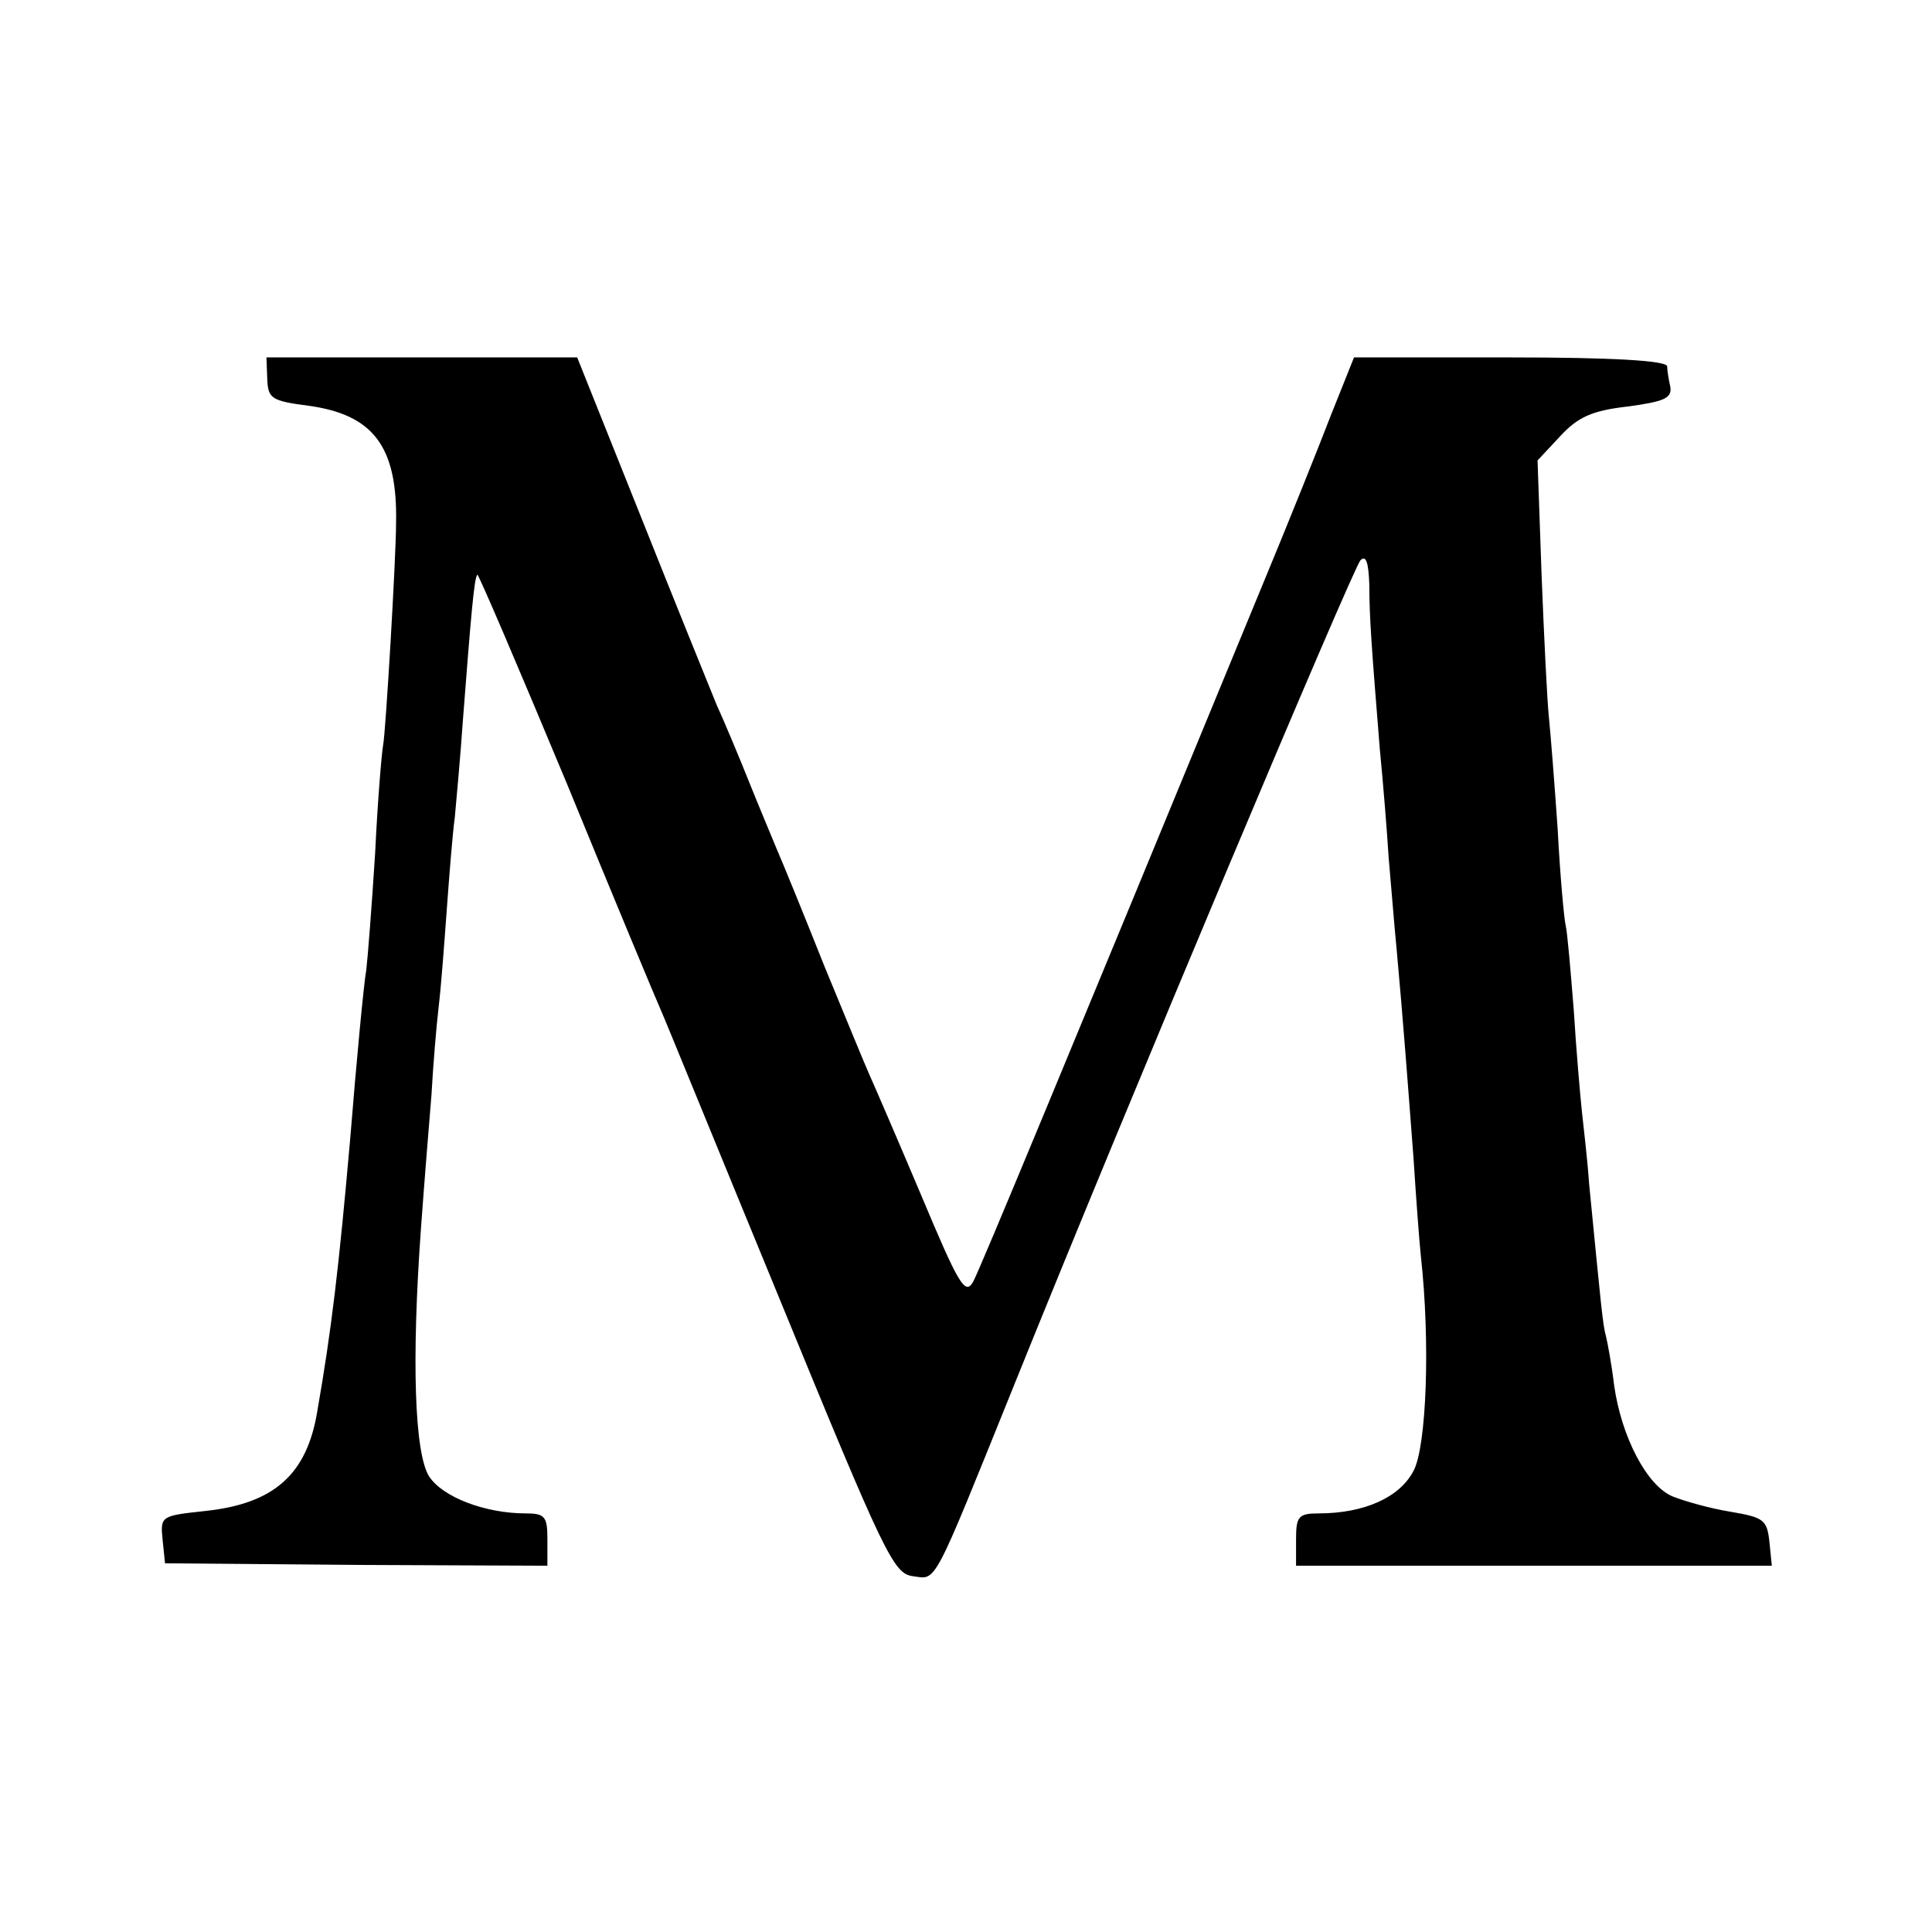
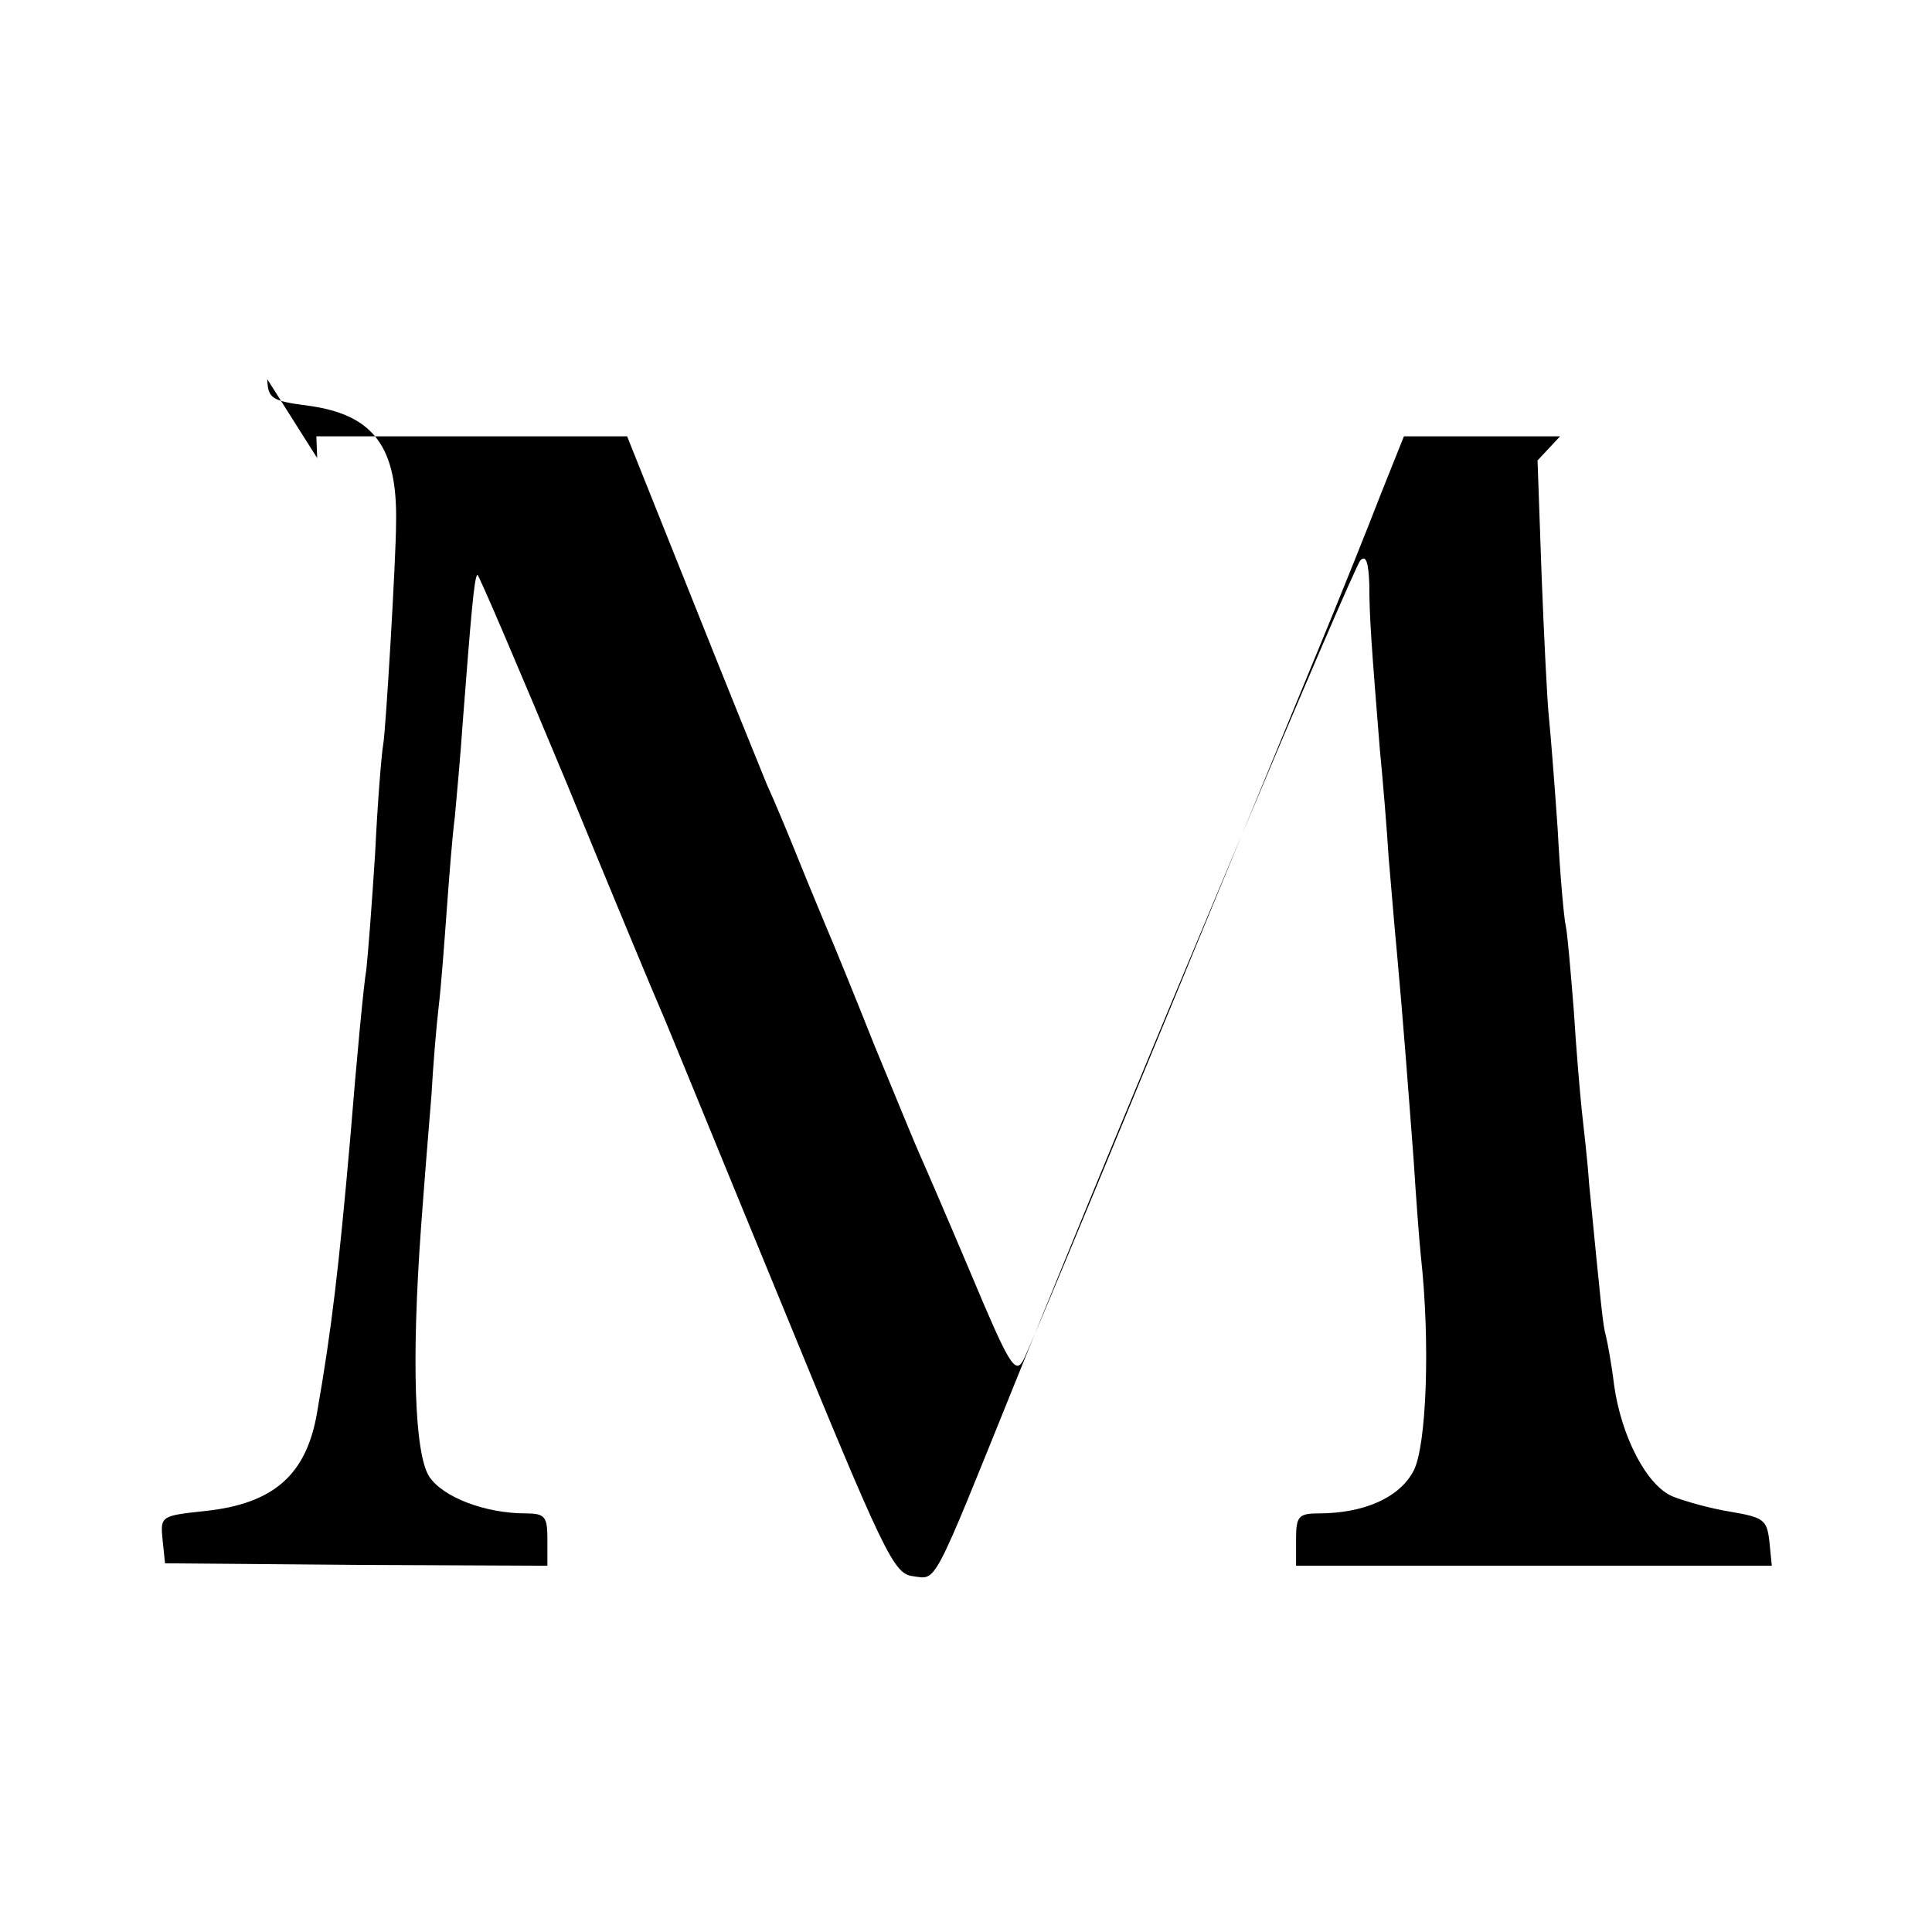
<svg xmlns="http://www.w3.org/2000/svg" version="1.0" width="240pt" height="240pt" viewBox="0 0 240 240" preserveAspectRatio="xMidYMid meet">
  <g transform="translate(0,240) scale(0.1,-0.1)" fill="#000000" stroke="none">
-     <path d="M332 1929 c1 -24 5 -27 51 -33 81 -11 111 -51 109 -146 0 -43 -13 -261 -16 -275 -2 -11 -7 -72 -10 -135 -4 -63 -9 -128 -11 -145 -3 -16 -12 -111 -20 -210 -14 -159 -23 -236 -41 -339 -13 -78 -54 -114 -139 -123 -55 -6 -56 -6 -53 -36 l3 -29 238 -2 237 -1 0 33 c0 28 -3 32 -27 32 -50 0 -103 20 -120 46 -18 29 -22 143 -10 309 4 55 10 129 13 165 2 36 6 85 9 110 3 25 7 79 10 120 3 41 7 93 10 115 2 22 7 76 10 120 10 129 14 178 18 181 1 2 51 -115 111 -259 59 -144 112 -271 117 -282 5 -11 71 -173 148 -360 130 -317 141 -340 165 -343 30 -4 23 -17 126 238 141 350 421 1015 430 1024 7 7 10 -3 11 -30 0 -41 3 -80 13 -204 4 -41 9 -102 11 -135 3 -33 7 -85 10 -115 8 -87 14 -168 21 -260 3 -47 7 -101 9 -120 12 -108 7 -237 -9 -267 -17 -33 -61 -53 -118 -53 -25 0 -28 -4 -28 -32 l0 -33 295 0 296 0 -3 30 c-3 27 -7 30 -48 37 -25 4 -57 13 -72 19 -32 13 -64 74 -73 139 -3 25 -8 52 -10 60 -4 14 -6 37 -21 190 -2 30 -7 71 -9 90 -2 19 -7 76 -10 125 -4 50 -8 97 -10 105 -2 8 -7 62 -10 120 -4 58 -9 121 -11 140 -2 19 -6 99 -9 176 l-5 142 28 30 c22 24 40 32 84 37 44 6 55 10 53 24 -2 9 -4 21 -4 26 -1 7 -68 11 -195 11 l-194 0 -28 -70 c-15 -39 -53 -134 -85 -211 -249 -604 -351 -850 -360 -867 -10 -18 -18 -4 -65 108 -30 71 -59 138 -64 149 -5 11 -30 72 -56 135 -25 63 -52 129 -59 145 -7 17 -23 55 -35 85 -12 30 -30 73 -40 95 -9 22 -52 128 -95 236 l-78 195 -193 0 -193 0 1 -27z" />
+     <path d="M332 1929 c1 -24 5 -27 51 -33 81 -11 111 -51 109 -146 0 -43 -13 -261 -16 -275 -2 -11 -7 -72 -10 -135 -4 -63 -9 -128 -11 -145 -3 -16 -12 -111 -20 -210 -14 -159 -23 -236 -41 -339 -13 -78 -54 -114 -139 -123 -55 -6 -56 -6 -53 -36 l3 -29 238 -2 237 -1 0 33 c0 28 -3 32 -27 32 -50 0 -103 20 -120 46 -18 29 -22 143 -10 309 4 55 10 129 13 165 2 36 6 85 9 110 3 25 7 79 10 120 3 41 7 93 10 115 2 22 7 76 10 120 10 129 14 178 18 181 1 2 51 -115 111 -259 59 -144 112 -271 117 -282 5 -11 71 -173 148 -360 130 -317 141 -340 165 -343 30 -4 23 -17 126 238 141 350 421 1015 430 1024 7 7 10 -3 11 -30 0 -41 3 -80 13 -204 4 -41 9 -102 11 -135 3 -33 7 -85 10 -115 8 -87 14 -168 21 -260 3 -47 7 -101 9 -120 12 -108 7 -237 -9 -267 -17 -33 -61 -53 -118 -53 -25 0 -28 -4 -28 -32 l0 -33 295 0 296 0 -3 30 c-3 27 -7 30 -48 37 -25 4 -57 13 -72 19 -32 13 -64 74 -73 139 -3 25 -8 52 -10 60 -4 14 -6 37 -21 190 -2 30 -7 71 -9 90 -2 19 -7 76 -10 125 -4 50 -8 97 -10 105 -2 8 -7 62 -10 120 -4 58 -9 121 -11 140 -2 19 -6 99 -9 176 l-5 142 28 30 l-194 0 -28 -70 c-15 -39 -53 -134 -85 -211 -249 -604 -351 -850 -360 -867 -10 -18 -18 -4 -65 108 -30 71 -59 138 -64 149 -5 11 -30 72 -56 135 -25 63 -52 129 -59 145 -7 17 -23 55 -35 85 -12 30 -30 73 -40 95 -9 22 -52 128 -95 236 l-78 195 -193 0 -193 0 1 -27z" />
  </g>
</svg>